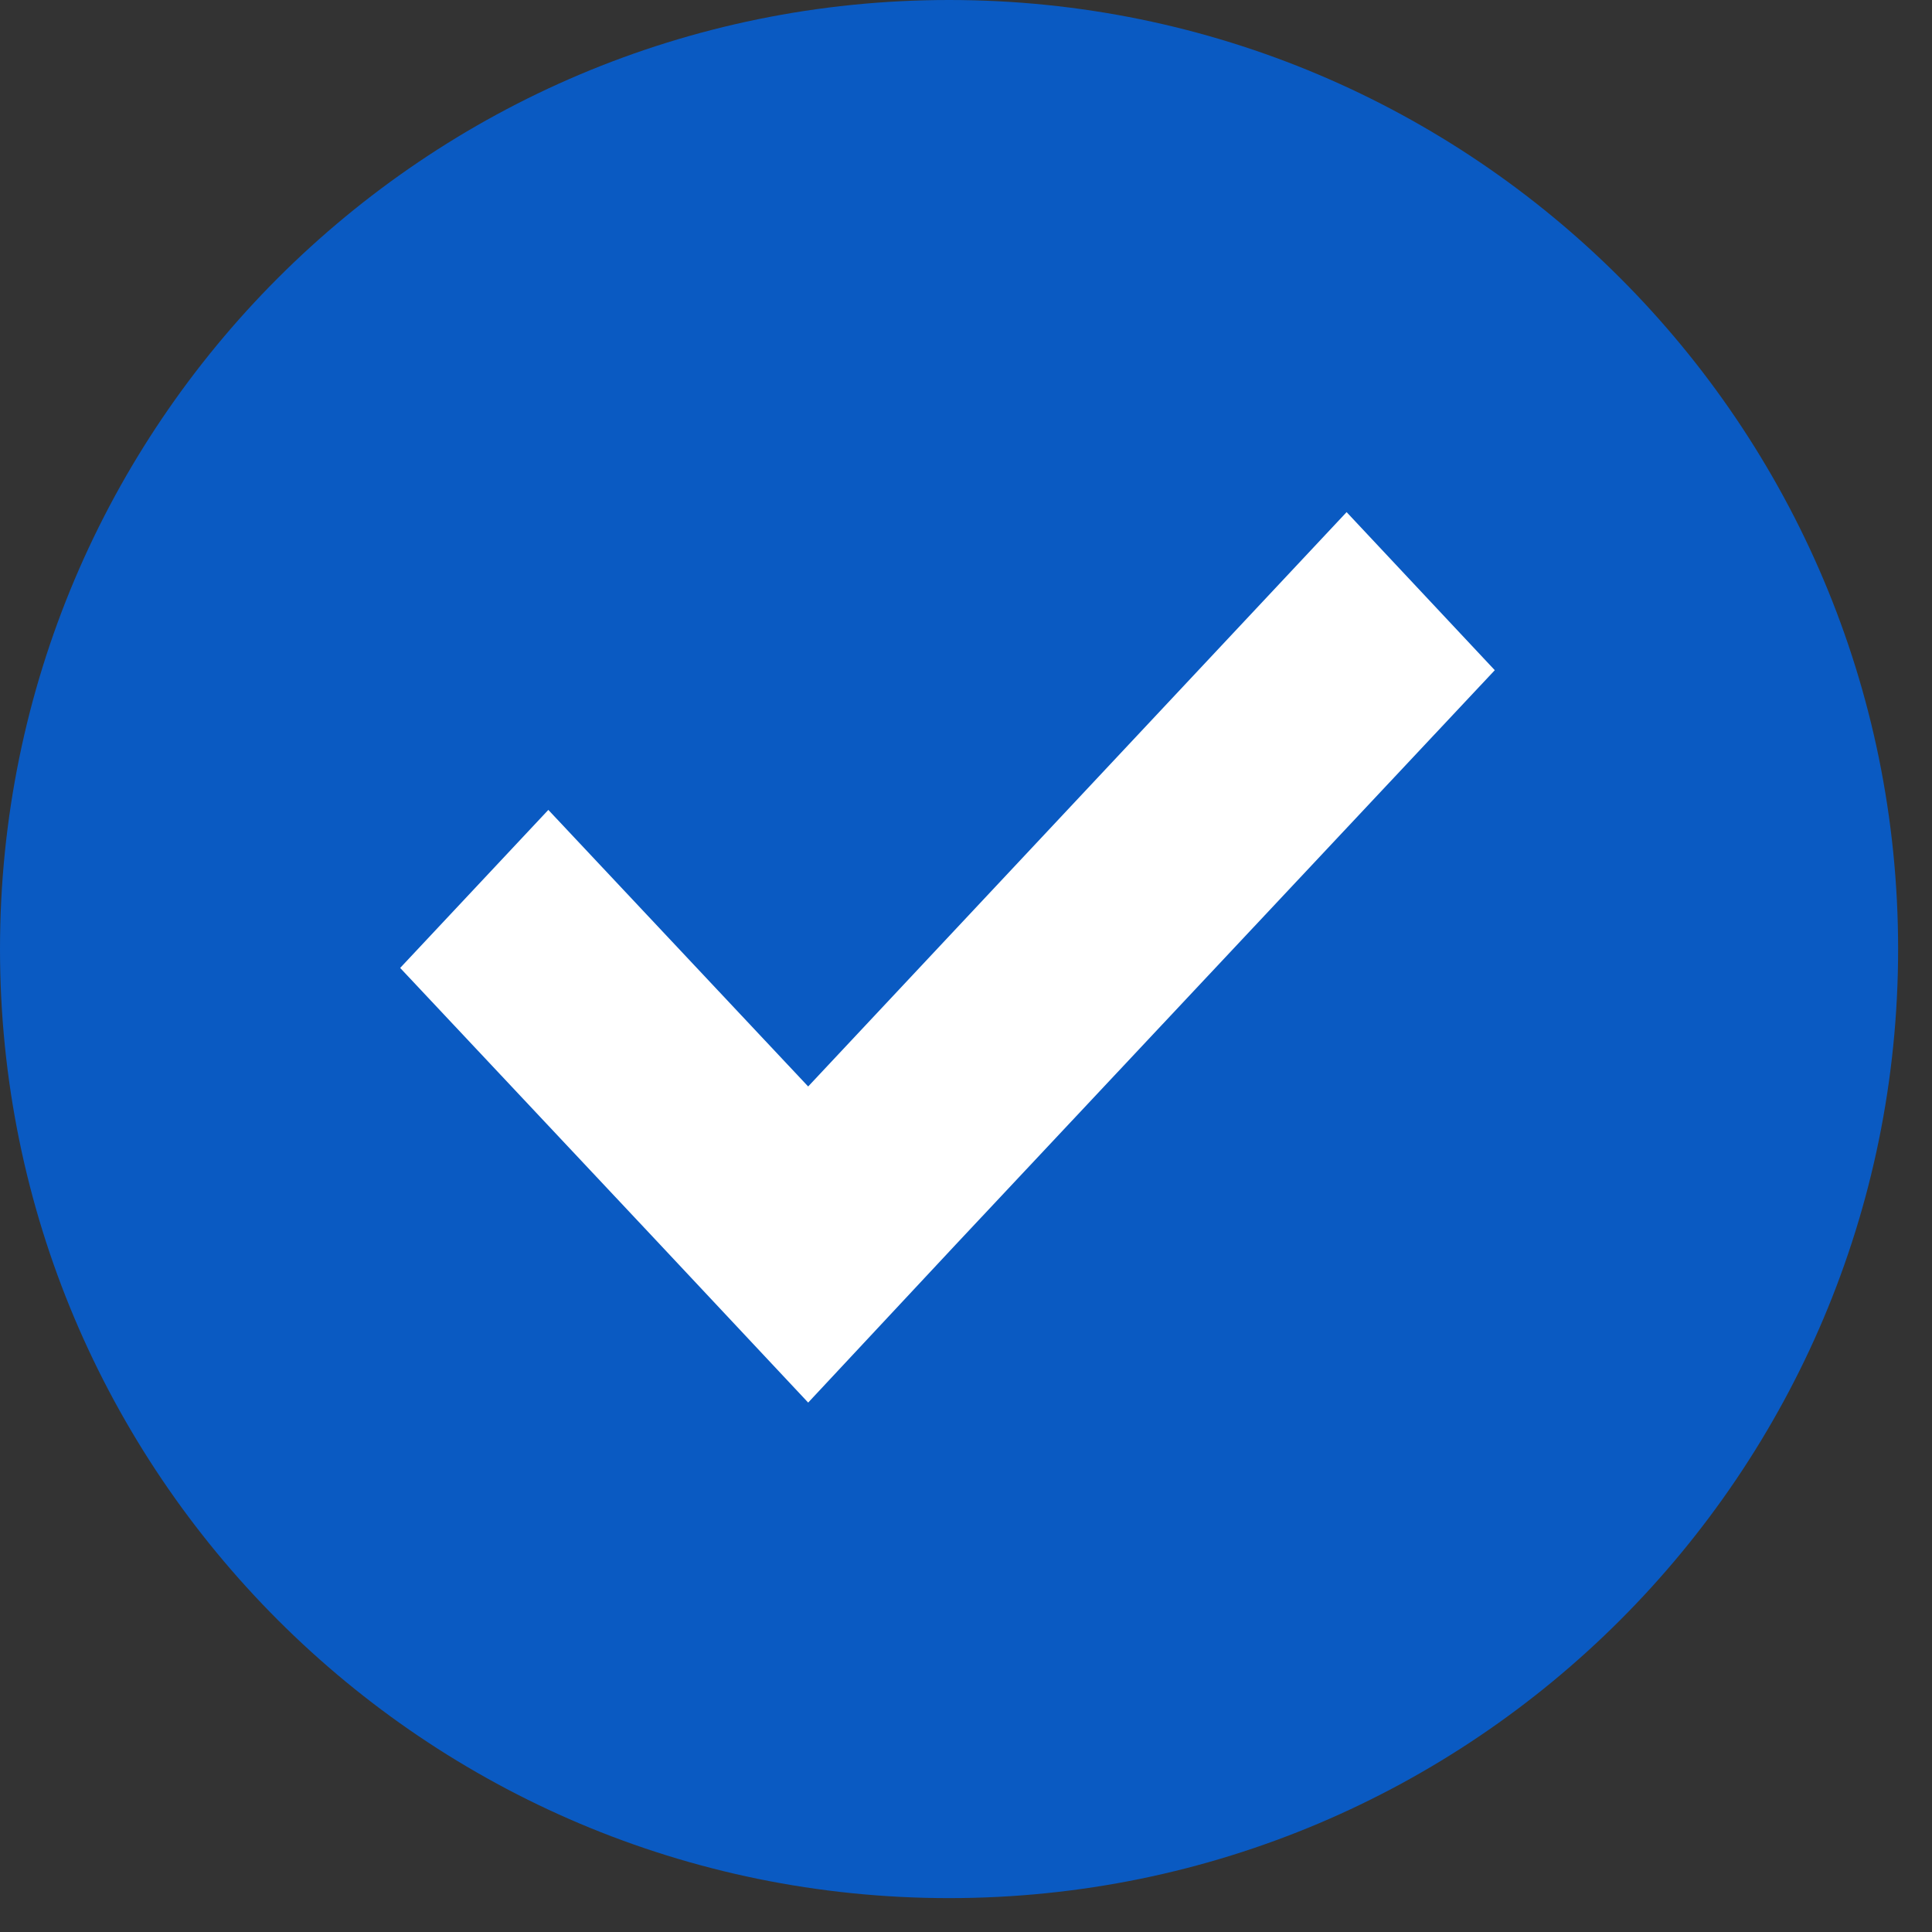
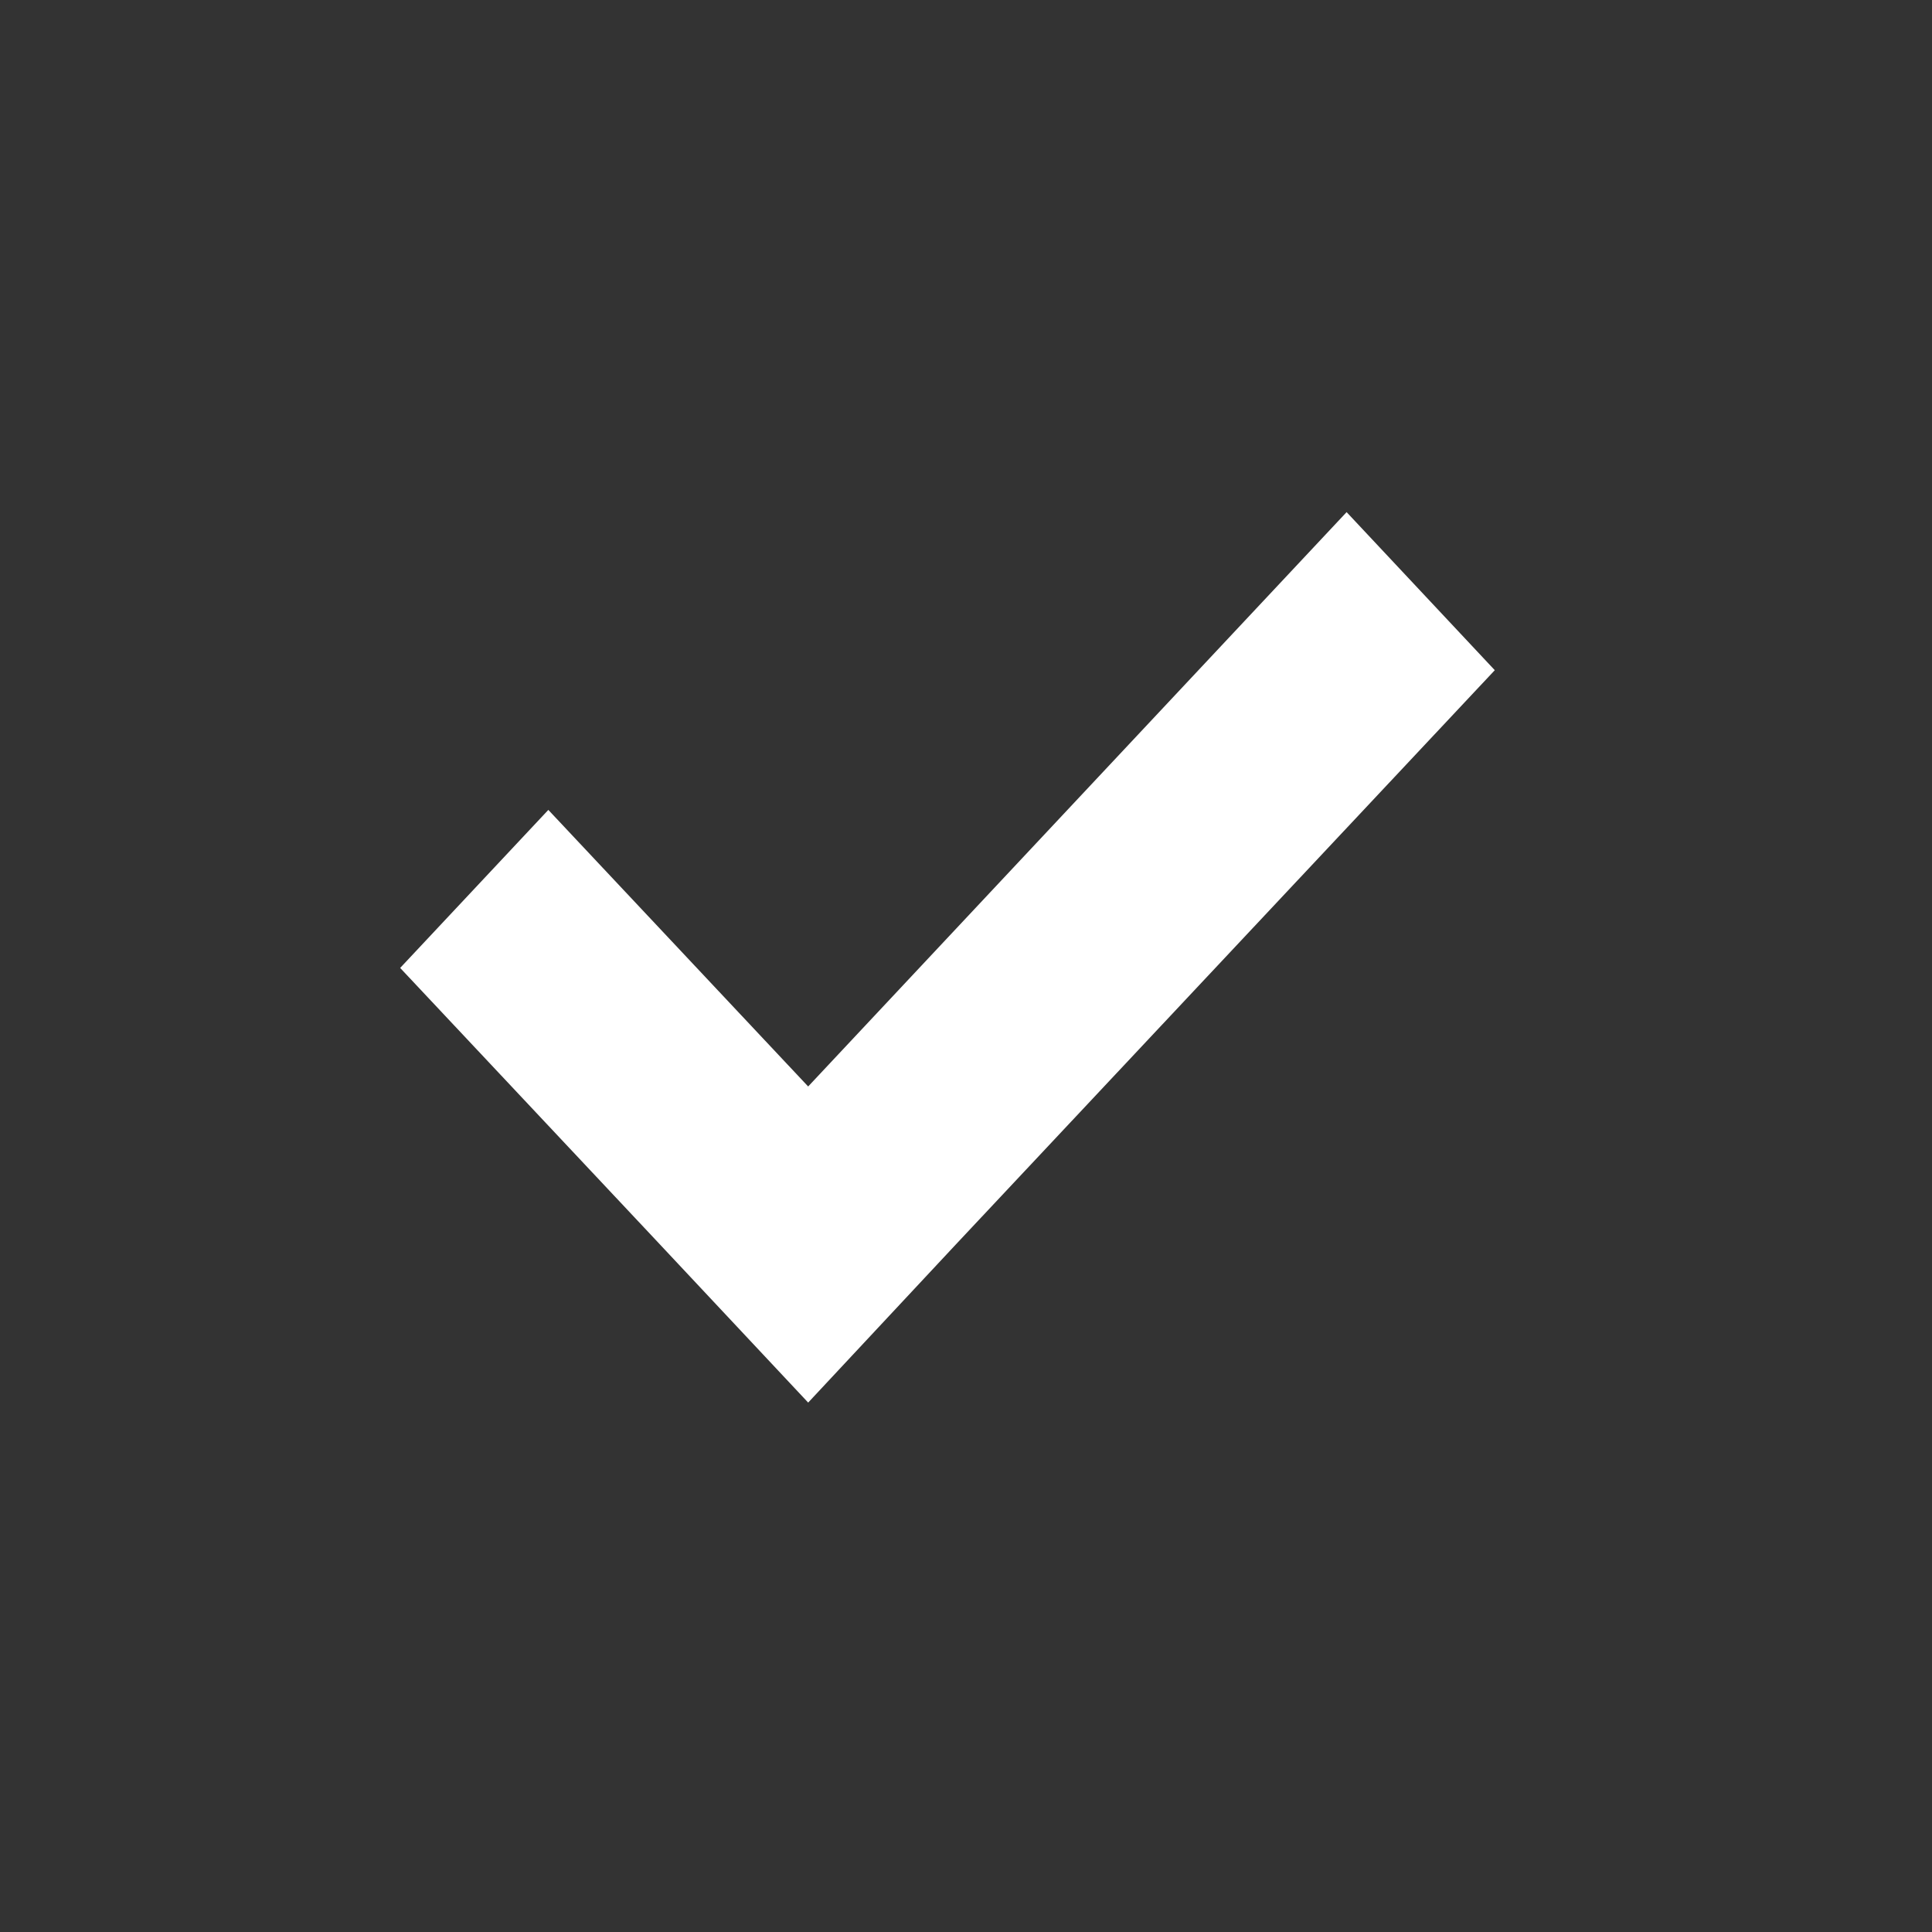
<svg xmlns="http://www.w3.org/2000/svg" width="39" height="39" viewBox="0 0 39 39" fill="none">
  <rect x="0" y="0" width="39" height="39" fill="#333333" stroke="none" />
-   <path d="M19.158 38.316C29.738 38.316 38.316 29.738 38.316 19.158C38.316 8.577 29.738 0 19.158 0C8.577 0 0 8.577 0 19.158C0 29.738 8.577 38.316 19.158 38.316Z" fill="#0A5AC2" />
  <path d="M16.314 21.932L11.069 16.349L8.078 19.539L13.323 25.122L16.314 28.313L19.294 25.122L30.174 13.529L27.183 10.338L16.314 21.932Z" fill="white" />
</svg>